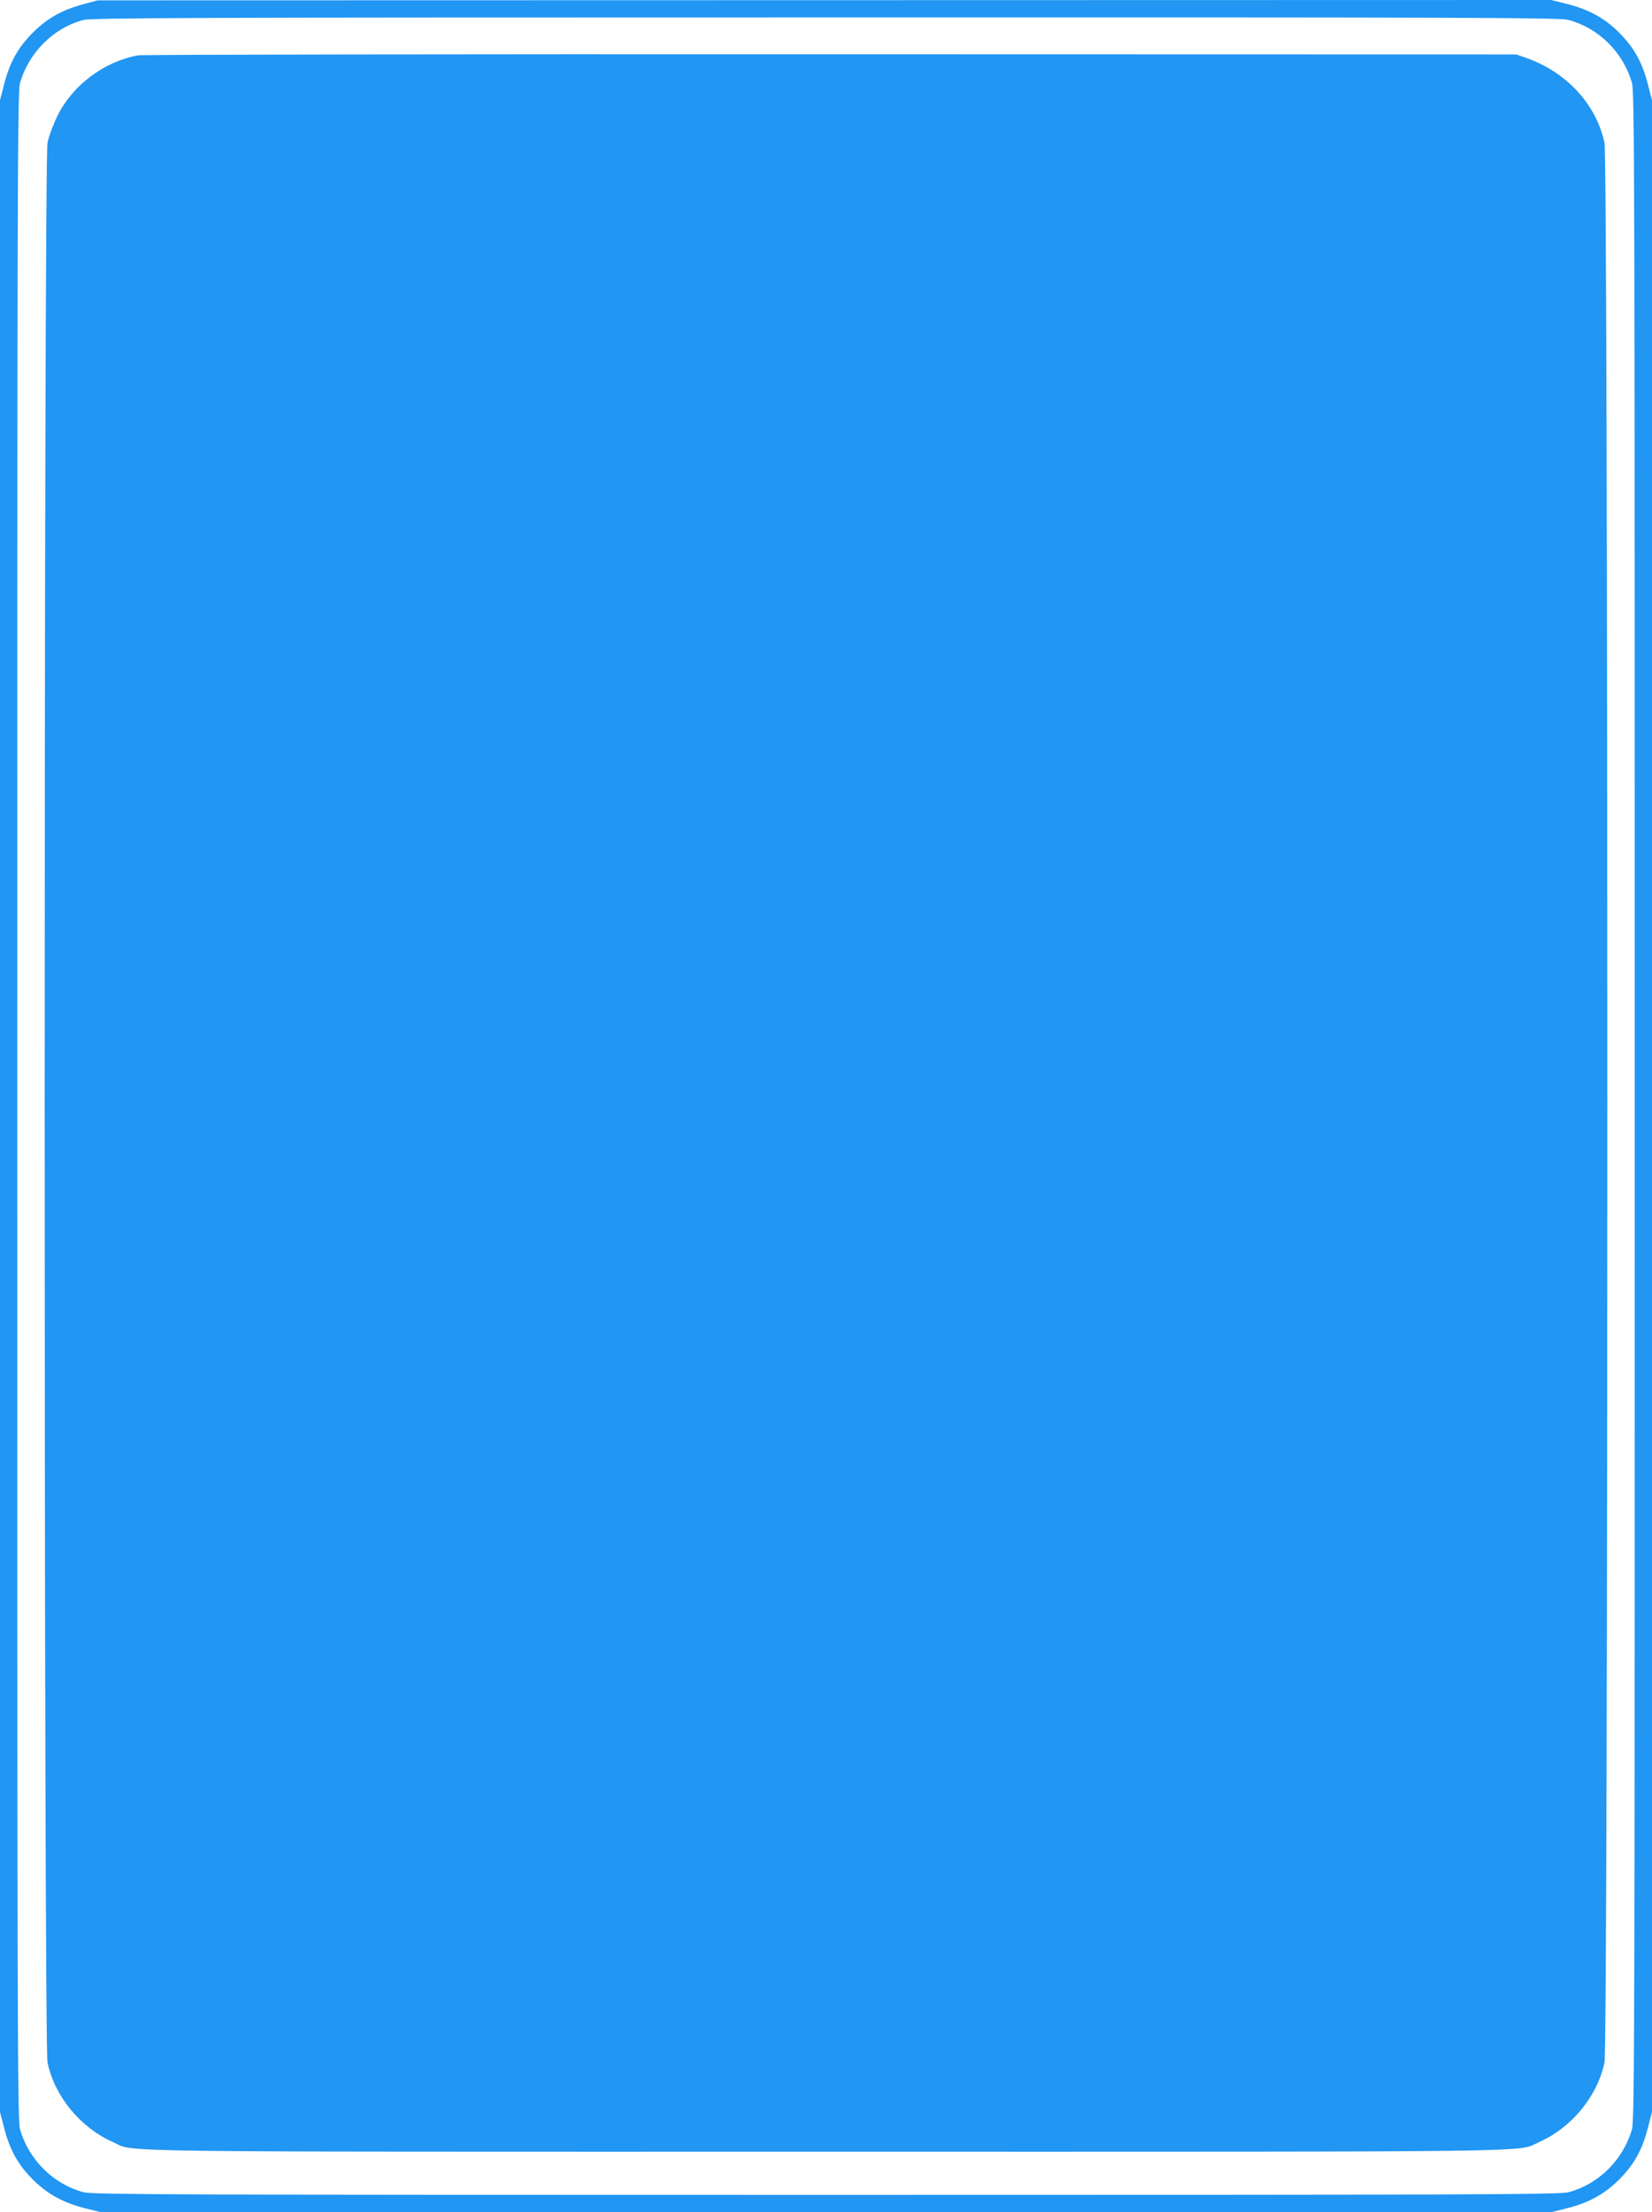
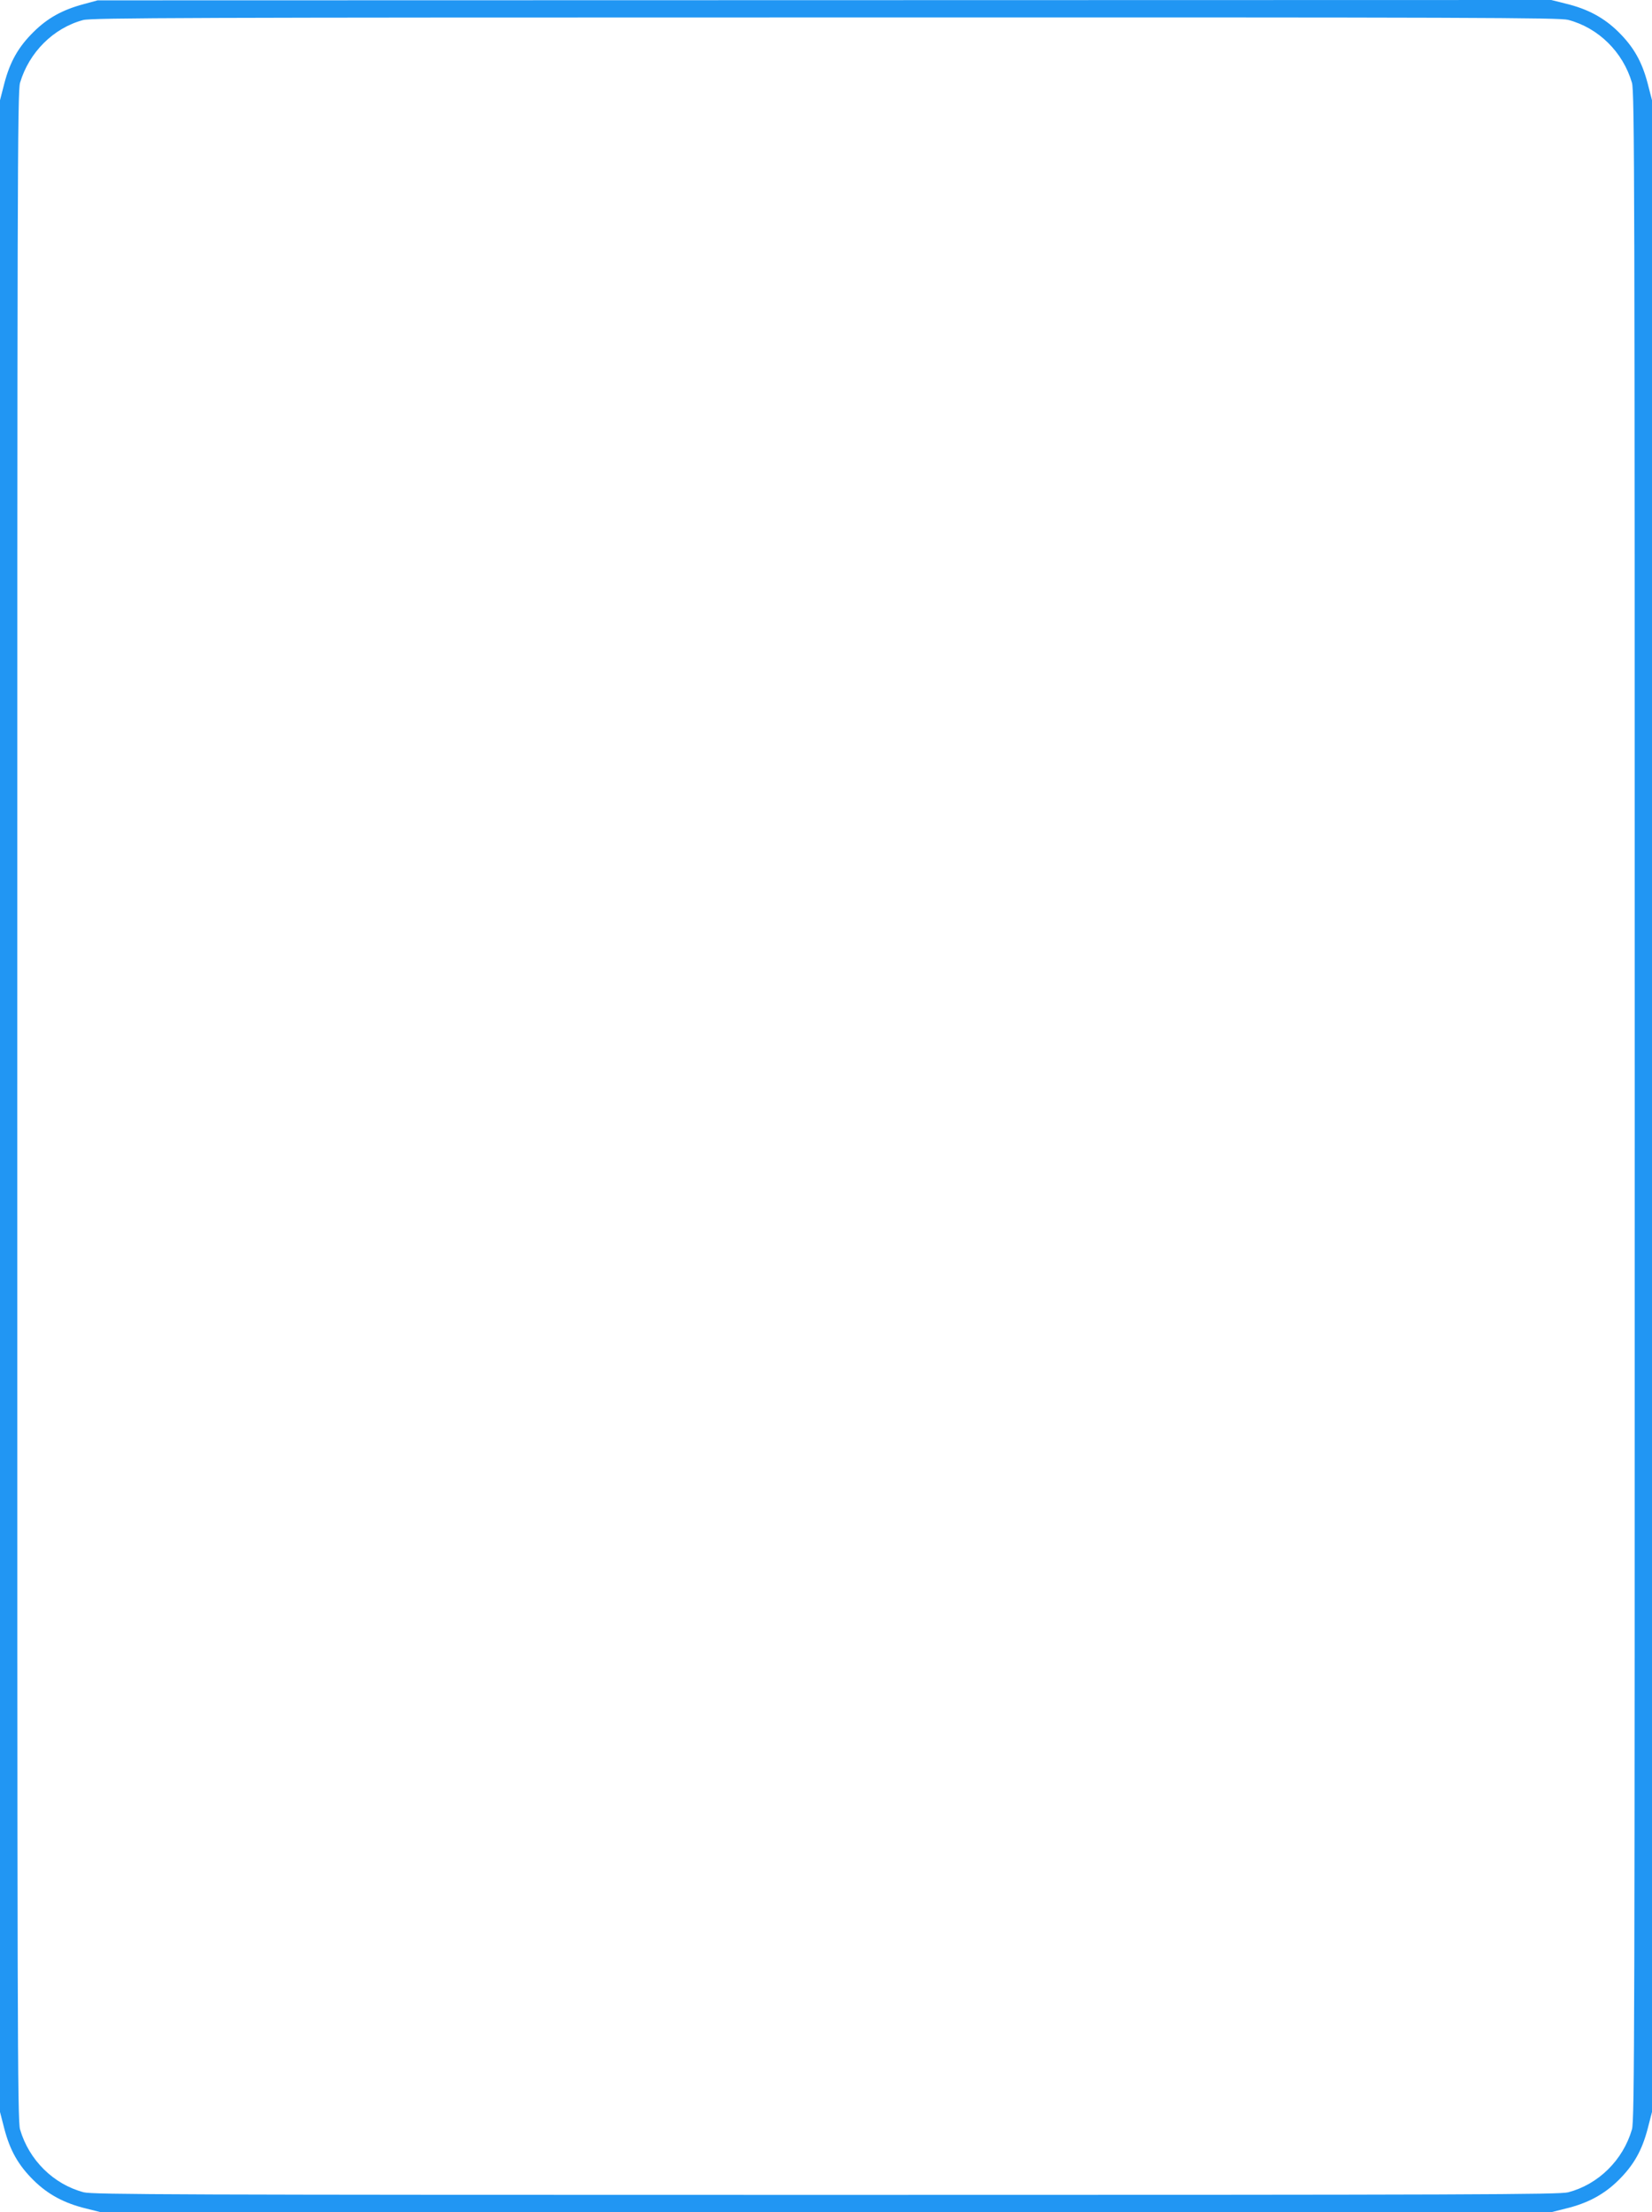
<svg xmlns="http://www.w3.org/2000/svg" version="1.0" width="956pt" height="1280pt" viewBox="0 0 956 1280" preserveAspectRatio="xMidYMid meet">
  <g transform="translate(0,1280) scale(0.1,-0.1)" fill="#2196f3" stroke="none">
    <path d="M484 12776 c-123 -33 -208 -80 -290 -161 -88 -87 -136 -172 -169 -298 l-25 -97 0 -5820 0 -5820 25 -97 c33 -126 81 -211 169 -298 83 -82 177 -133 305 -164 l84 -21 4197 0 4197 0 84 21 c128 31 222 82 305 164 88 87 136 172 169 298 l25 97 0 5820 0 5820 -25 97 c-33 126 -81 211 -169 298 -83 82 -177 133 -305 164 l-84 21 -4206 -1 -4206 -1 -81 -22z m8591 -91 c175 -46 317 -186 369 -364 15 -50 16 -580 16 -5921 0 -5341 -1 -5871 -16 -5921 -52 -178 -194 -318 -369 -364 -53 -13 -524 -15 -4295 -15 -3771 0 -4242 2 -4295 15 -175 46 -317 186 -369 364 -15 50 -16 580 -16 5921 0 5341 1 5871 16 5921 52 176 193 317 365 363 47 13 624 15 4294 15 3777 1 4247 -1 4300 -14z" />
-     <path d="M800 12480 c-196 -35 -380 -172 -468 -351 -23 -47 -49 -116 -57 -155 -22 -105 -22 -11003 0 -11108 41 -196 191 -378 380 -461 132 -59 -156 -55 4125 -55 4281 0 3993 -4 4125 55 189 83 339 265 380 461 22 105 22 11003 0 11108 -47 220 -216 405 -445 488 l-65 23 -3965 1 c-2181 1 -3985 -2 -4010 -6z" />
  </g>
</svg>